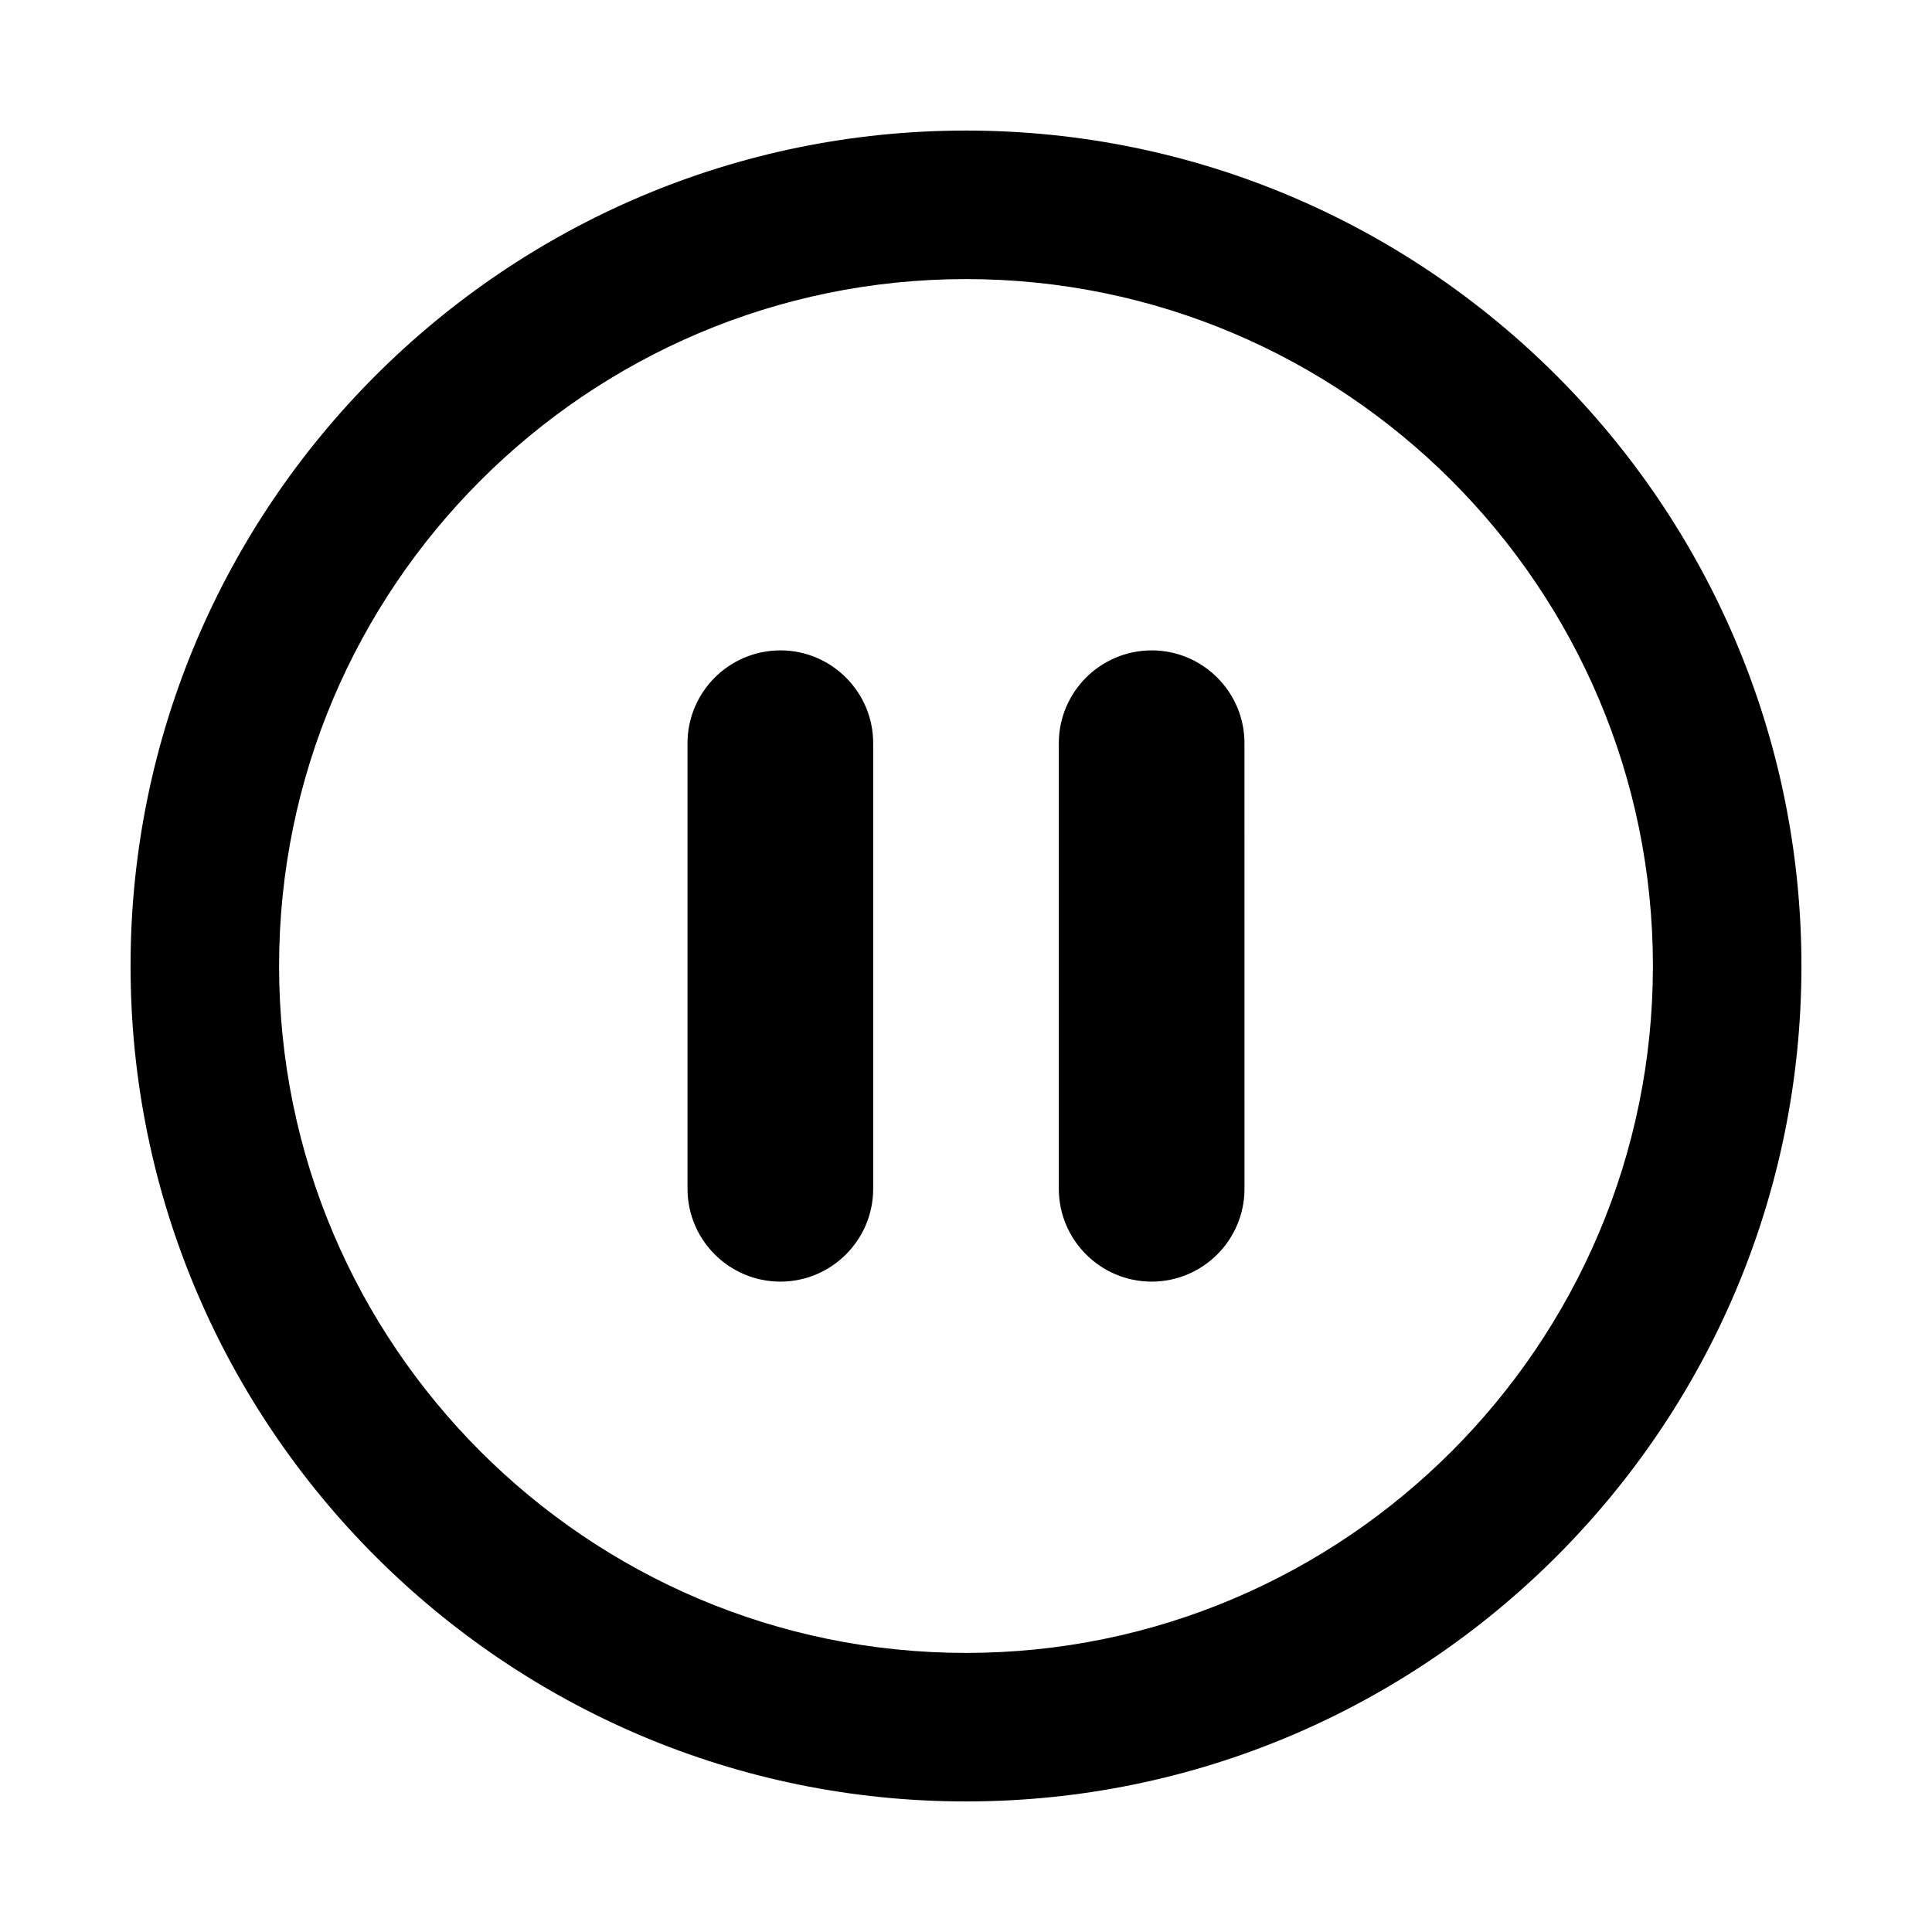
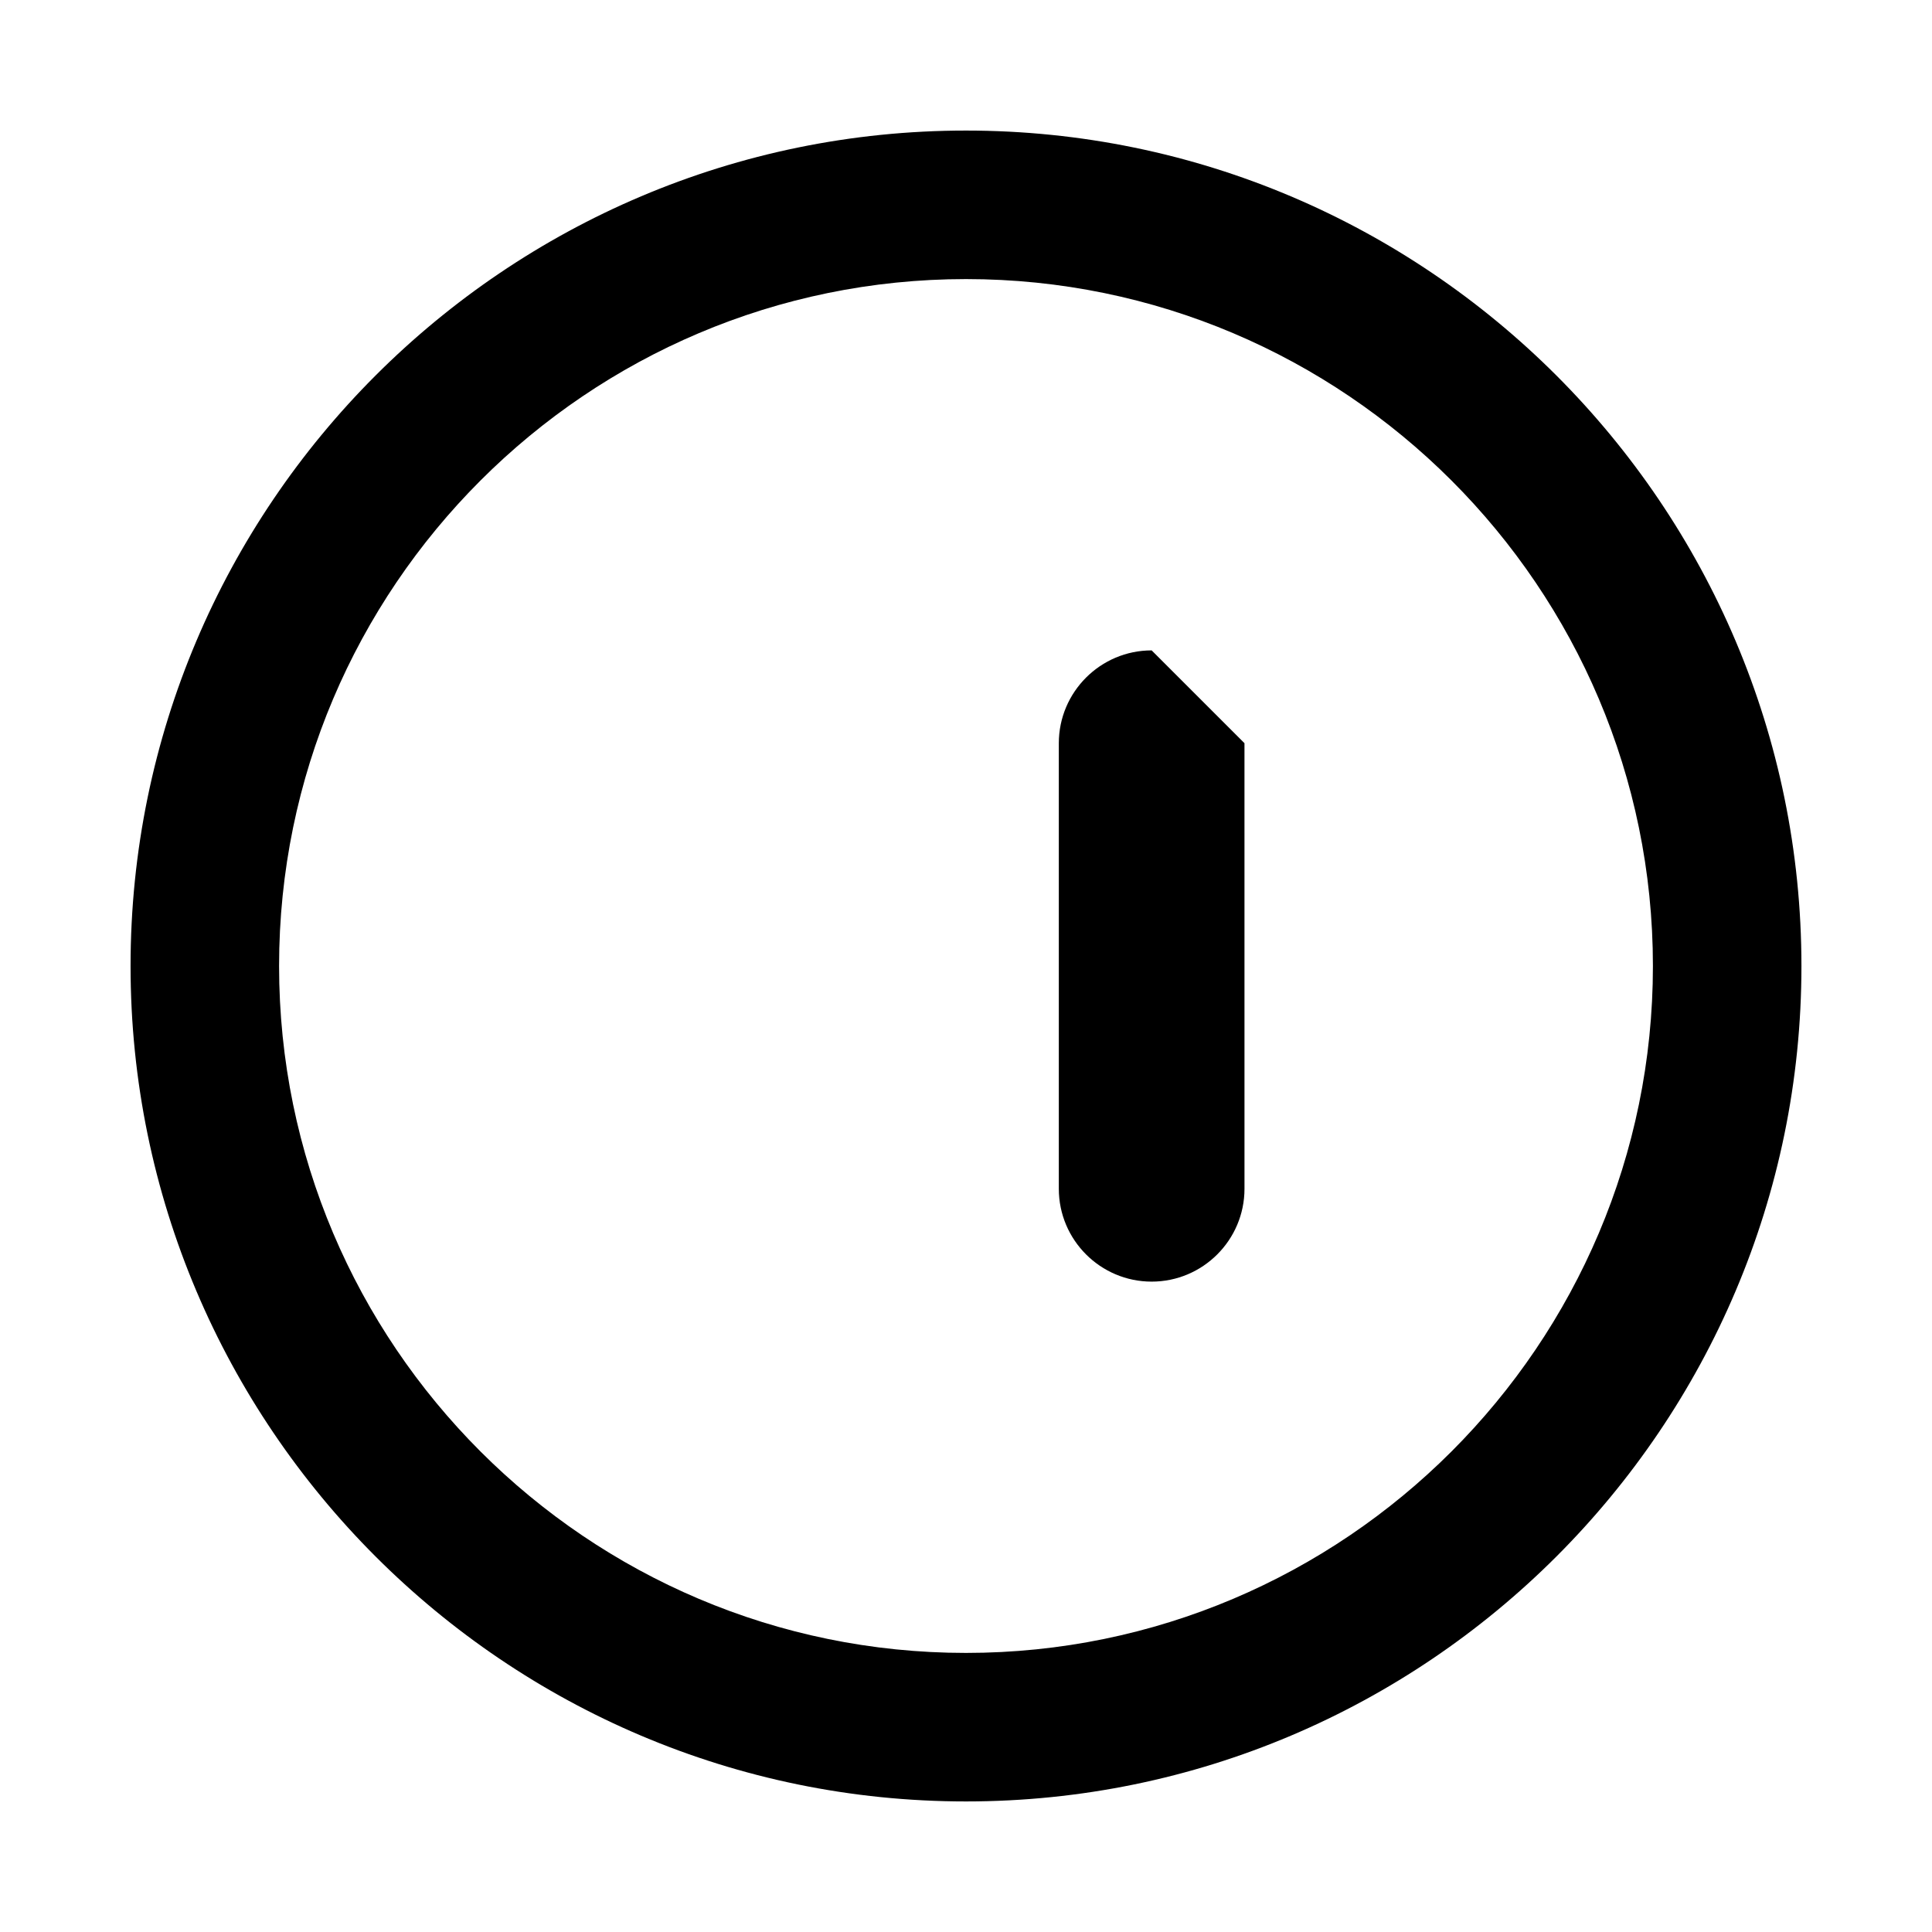
<svg xmlns="http://www.w3.org/2000/svg" fill="#000000" width="800px" height="800px" version="1.1" viewBox="144 144 512 512">
  <g>
-     <path d="m350.8 316.36c-13.566 0-24.602 11.035-24.602 24.602v118.08c0 13.566 11.035 24.602 24.602 24.602s24.602-11.035 24.602-24.602v-118.09c0-13.562-11.035-24.598-24.602-24.598z" />
-     <path d="m449.2 316.36c-13.566 0-24.602 11.035-24.602 24.602v118.08c0 13.566 11.035 24.602 24.602 24.602 13.566 0 24.602-11.035 24.602-24.602l-0.004-118.09c0-13.562-11.035-24.598-24.598-24.598z" />
+     <path d="m449.2 316.36c-13.566 0-24.602 11.035-24.602 24.602v118.08c0 13.566 11.035 24.602 24.602 24.602 13.566 0 24.602-11.035 24.602-24.602l-0.004-118.09z" />
    <path d="m400 178.6c-122.08 0-221.4 99.32-221.4 221.4s99.32 221.4 221.4 221.4 221.4-99.32 221.4-221.4c-0.004-122.08-99.324-221.4-221.4-221.4zm0 403.44c-100.38 0-182.04-81.664-182.04-182.04 0-100.38 81.664-182.04 182.04-182.04 100.38 0 182.04 81.664 182.04 182.04s-81.664 182.04-182.04 182.04z" />
  </g>
</svg>